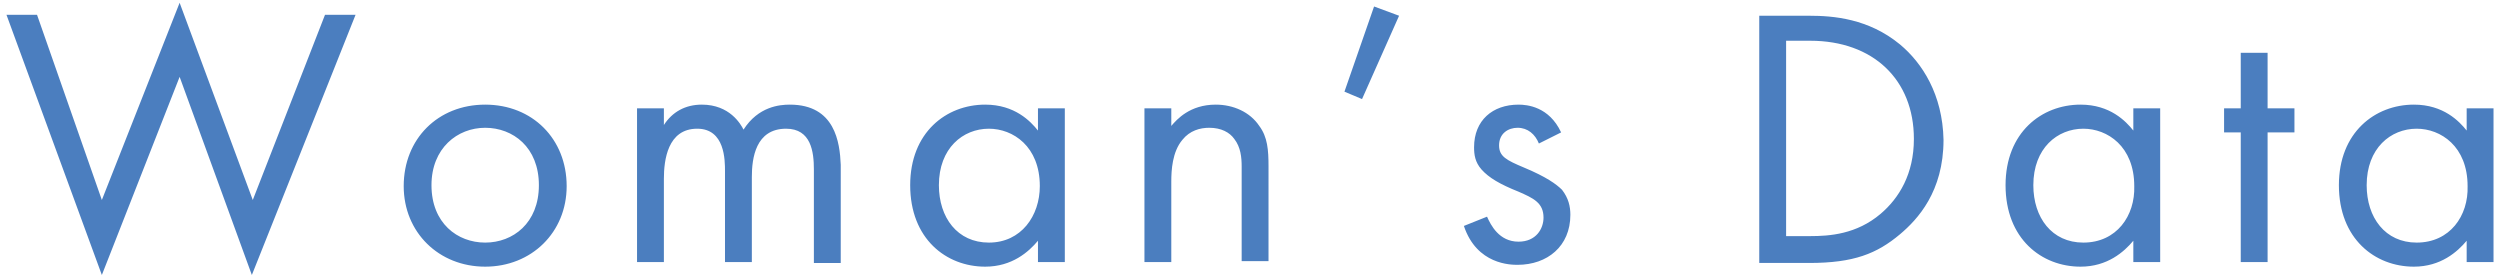
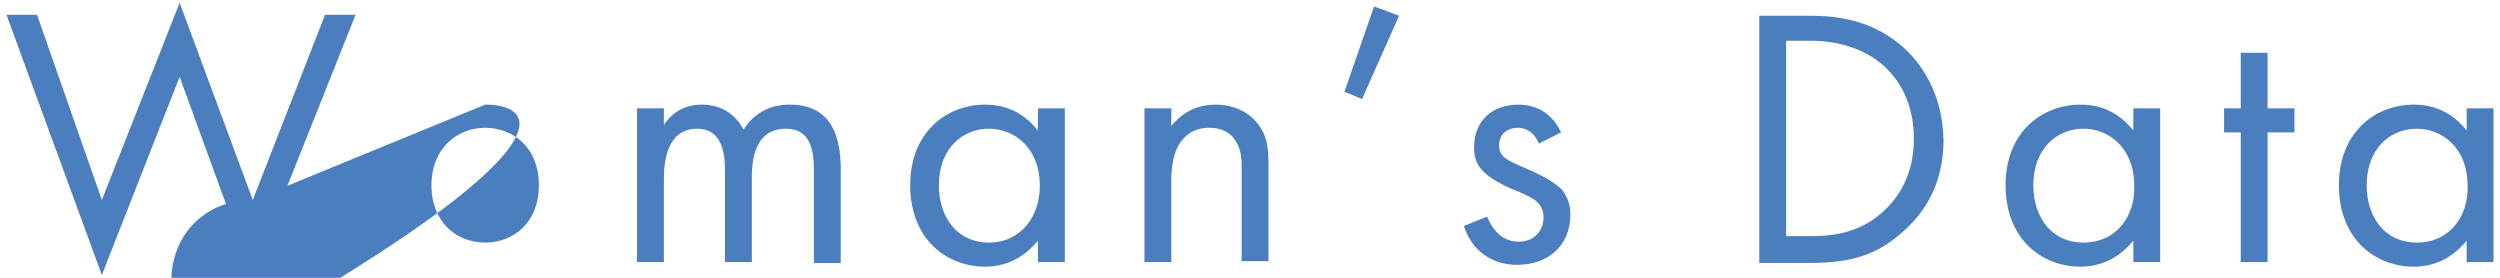
<svg xmlns="http://www.w3.org/2000/svg" version="1.1" id="レイヤー_1" x="0px" y="0px" viewBox="0 0 270 30" style="enable-background:new 0 0 270 30;" xml:space="preserve">
  <style type="text/css">
	.st0{fill:#4B7EBF;}
</style>
  <g>
    <g>
-       <path class="st0" d="M27.3,21.6L19.4,0.3L11,21.6l-7-20H0.7L11,29.7l8.4-21.4l7.8,21.4L38.4,1.6h-3.3L27.3,21.6z M52.4,11.3    c-5.1,0-8.8,3.7-8.8,8.8c0,5,3.8,8.7,8.8,8.7c5,0,8.8-3.7,8.8-8.7C61.2,15,57.5,11.3,52.4,11.3z M52.4,26.2c-3,0-5.8-2.1-5.8-6.2    c0-4,2.8-6.2,5.8-6.2c3,0,5.8,2.1,5.8,6.2C58.2,24.1,55.4,26.2,52.4,26.2z M85.3,11.3c-1.1,0-3.4,0.2-5,2.7    c-0.3-0.6-1.5-2.7-4.5-2.7c-1.8,0-3.2,0.8-4.1,2.2v-1.8h-2.9v16.6h2.9v-9c0-2,0.4-5.4,3.6-5.4c3,0,3,3.4,3,4.6v9.8h2.9v-9.2    c0-2,0.4-5.2,3.7-5.2c2.7,0,3,2.5,3,4.4v10.1h2.9V17.8C90.7,15.4,90.2,11.3,85.3,11.3z M112.1,14.1c-0.8-1-2.5-2.8-5.7-2.8    c-4.2,0-8.1,3-8.1,8.7c0,5.8,3.9,8.8,8.1,8.8c2.9,0,4.7-1.6,5.7-2.8v2.3h2.9V11.7h-2.9V14.1z M106.8,26.2c-3.4,0-5.4-2.7-5.4-6.2    c0-4,2.6-6.1,5.4-6.1c2.6,0,5.5,1.9,5.5,6.2C112.3,23.3,110.3,26.2,106.8,26.2z M131.3,11.3c-2.8,0-4.2,1.6-4.8,2.3v-1.9h-2.9    v16.6h2.9v-8.7c0-1.2,0.1-3.2,1.2-4.5c0.8-1,1.9-1.3,2.9-1.3c1.3,0,2.2,0.5,2.7,1.2c0.7,0.9,0.8,2,0.8,3v10.2h2.9V18    c0-1.8-0.1-3.2-1-4.4C135,12.1,133.2,11.3,131.3,11.3z M145.2,9.9l1.9,0.8l4-9l-2.7-1L145.2,9.9z M164.6,18.1    c-1.9-0.8-2.7-1.2-2.7-2.4c0-1.3,1-1.9,2-1.9c1.1,0,1.9,0.7,2.3,1.7l2.4-1.2c-1.3-2.8-3.7-3-4.6-3c-2.8,0-4.8,1.7-4.8,4.6    c0,0.8,0.1,1.6,0.8,2.4c0.8,0.9,2,1.6,4,2.4c1.6,0.7,2.7,1.2,2.7,2.8c0,1.2-0.8,2.6-2.7,2.6c-2.1,0-3-1.8-3.4-2.7l-2.5,1    c1.4,4.2,5.1,4.2,5.8,4.2c3.2,0,5.7-2,5.7-5.4c0-0.9-0.2-1.8-0.9-2.7C168.1,19.9,167,19.1,164.6,18.1z M205.2,4.8    c-3.4-2.8-7.2-3.1-9.8-3.1h-5.4v26.7h5.4c4.8,0,7.3-1,9.8-3.1c1.9-1.6,4.7-4.6,4.7-10.2C209.8,10.2,207.6,6.8,205.2,4.8z     M203.1,23.1c-2.6,2.2-5.5,2.4-7.6,2.4h-2.6V4.4h2.6c6.8,0,11.2,4.2,11.2,10.6C206.7,18.8,205.1,21.4,203.1,23.1z M230.4,14.1    c-0.8-1-2.5-2.8-5.7-2.8c-4.2,0-8.1,3-8.1,8.7c0,5.8,3.9,8.8,8.1,8.8c2.9,0,4.7-1.6,5.7-2.8v2.3h2.9V11.7h-2.9V14.1z M225,26.2    c-3.4,0-5.4-2.7-5.4-6.2c0-4,2.6-6.1,5.4-6.1c2.6,0,5.5,1.9,5.5,6.2C230.6,23.3,228.6,26.2,225,26.2z M244.9,5.7H242v6h-1.8v2.6    h1.8v14h2.9v-14h2.9v-2.6h-2.9V5.7z M266.4,11.7v2.4c-0.8-1-2.5-2.8-5.7-2.8c-4.2,0-8.1,3-8.1,8.7c0,5.8,3.9,8.8,8.1,8.8    c2.9,0,4.7-1.6,5.7-2.8v2.3h2.9V11.7H266.4z M261,26.2c-3.4,0-5.4-2.7-5.4-6.2c0-4,2.6-6.1,5.4-6.1c2.6,0,5.5,1.9,5.5,6.2    C266.6,23.3,264.6,26.2,261,26.2z" />
+       <path class="st0" d="M27.3,21.6L19.4,0.3L11,21.6l-7-20H0.7L11,29.7l8.4-21.4l7.8,21.4L38.4,1.6h-3.3L27.3,21.6z c-5.1,0-8.8,3.7-8.8,8.8c0,5,3.8,8.7,8.8,8.7c5,0,8.8-3.7,8.8-8.7C61.2,15,57.5,11.3,52.4,11.3z M52.4,26.2c-3,0-5.8-2.1-5.8-6.2    c0-4,2.8-6.2,5.8-6.2c3,0,5.8,2.1,5.8,6.2C58.2,24.1,55.4,26.2,52.4,26.2z M85.3,11.3c-1.1,0-3.4,0.2-5,2.7    c-0.3-0.6-1.5-2.7-4.5-2.7c-1.8,0-3.2,0.8-4.1,2.2v-1.8h-2.9v16.6h2.9v-9c0-2,0.4-5.4,3.6-5.4c3,0,3,3.4,3,4.6v9.8h2.9v-9.2    c0-2,0.4-5.2,3.7-5.2c2.7,0,3,2.5,3,4.4v10.1h2.9V17.8C90.7,15.4,90.2,11.3,85.3,11.3z M112.1,14.1c-0.8-1-2.5-2.8-5.7-2.8    c-4.2,0-8.1,3-8.1,8.7c0,5.8,3.9,8.8,8.1,8.8c2.9,0,4.7-1.6,5.7-2.8v2.3h2.9V11.7h-2.9V14.1z M106.8,26.2c-3.4,0-5.4-2.7-5.4-6.2    c0-4,2.6-6.1,5.4-6.1c2.6,0,5.5,1.9,5.5,6.2C112.3,23.3,110.3,26.2,106.8,26.2z M131.3,11.3c-2.8,0-4.2,1.6-4.8,2.3v-1.9h-2.9    v16.6h2.9v-8.7c0-1.2,0.1-3.2,1.2-4.5c0.8-1,1.9-1.3,2.9-1.3c1.3,0,2.2,0.5,2.7,1.2c0.7,0.9,0.8,2,0.8,3v10.2h2.9V18    c0-1.8-0.1-3.2-1-4.4C135,12.1,133.2,11.3,131.3,11.3z M145.2,9.9l1.9,0.8l4-9l-2.7-1L145.2,9.9z M164.6,18.1    c-1.9-0.8-2.7-1.2-2.7-2.4c0-1.3,1-1.9,2-1.9c1.1,0,1.9,0.7,2.3,1.7l2.4-1.2c-1.3-2.8-3.7-3-4.6-3c-2.8,0-4.8,1.7-4.8,4.6    c0,0.8,0.1,1.6,0.8,2.4c0.8,0.9,2,1.6,4,2.4c1.6,0.7,2.7,1.2,2.7,2.8c0,1.2-0.8,2.6-2.7,2.6c-2.1,0-3-1.8-3.4-2.7l-2.5,1    c1.4,4.2,5.1,4.2,5.8,4.2c3.2,0,5.7-2,5.7-5.4c0-0.9-0.2-1.8-0.9-2.7C168.1,19.9,167,19.1,164.6,18.1z M205.2,4.8    c-3.4-2.8-7.2-3.1-9.8-3.1h-5.4v26.7h5.4c4.8,0,7.3-1,9.8-3.1c1.9-1.6,4.7-4.6,4.7-10.2C209.8,10.2,207.6,6.8,205.2,4.8z     M203.1,23.1c-2.6,2.2-5.5,2.4-7.6,2.4h-2.6V4.4h2.6c6.8,0,11.2,4.2,11.2,10.6C206.7,18.8,205.1,21.4,203.1,23.1z M230.4,14.1    c-0.8-1-2.5-2.8-5.7-2.8c-4.2,0-8.1,3-8.1,8.7c0,5.8,3.9,8.8,8.1,8.8c2.9,0,4.7-1.6,5.7-2.8v2.3h2.9V11.7h-2.9V14.1z M225,26.2    c-3.4,0-5.4-2.7-5.4-6.2c0-4,2.6-6.1,5.4-6.1c2.6,0,5.5,1.9,5.5,6.2C230.6,23.3,228.6,26.2,225,26.2z M244.9,5.7H242v6h-1.8v2.6    h1.8v14h2.9v-14h2.9v-2.6h-2.9V5.7z M266.4,11.7v2.4c-0.8-1-2.5-2.8-5.7-2.8c-4.2,0-8.1,3-8.1,8.7c0,5.8,3.9,8.8,8.1,8.8    c2.9,0,4.7-1.6,5.7-2.8v2.3h2.9V11.7H266.4z M261,26.2c-3.4,0-5.4-2.7-5.4-6.2c0-4,2.6-6.1,5.4-6.1c2.6,0,5.5,1.9,5.5,6.2    C266.6,23.3,264.6,26.2,261,26.2z" />
    </g>
  </g>
</svg>